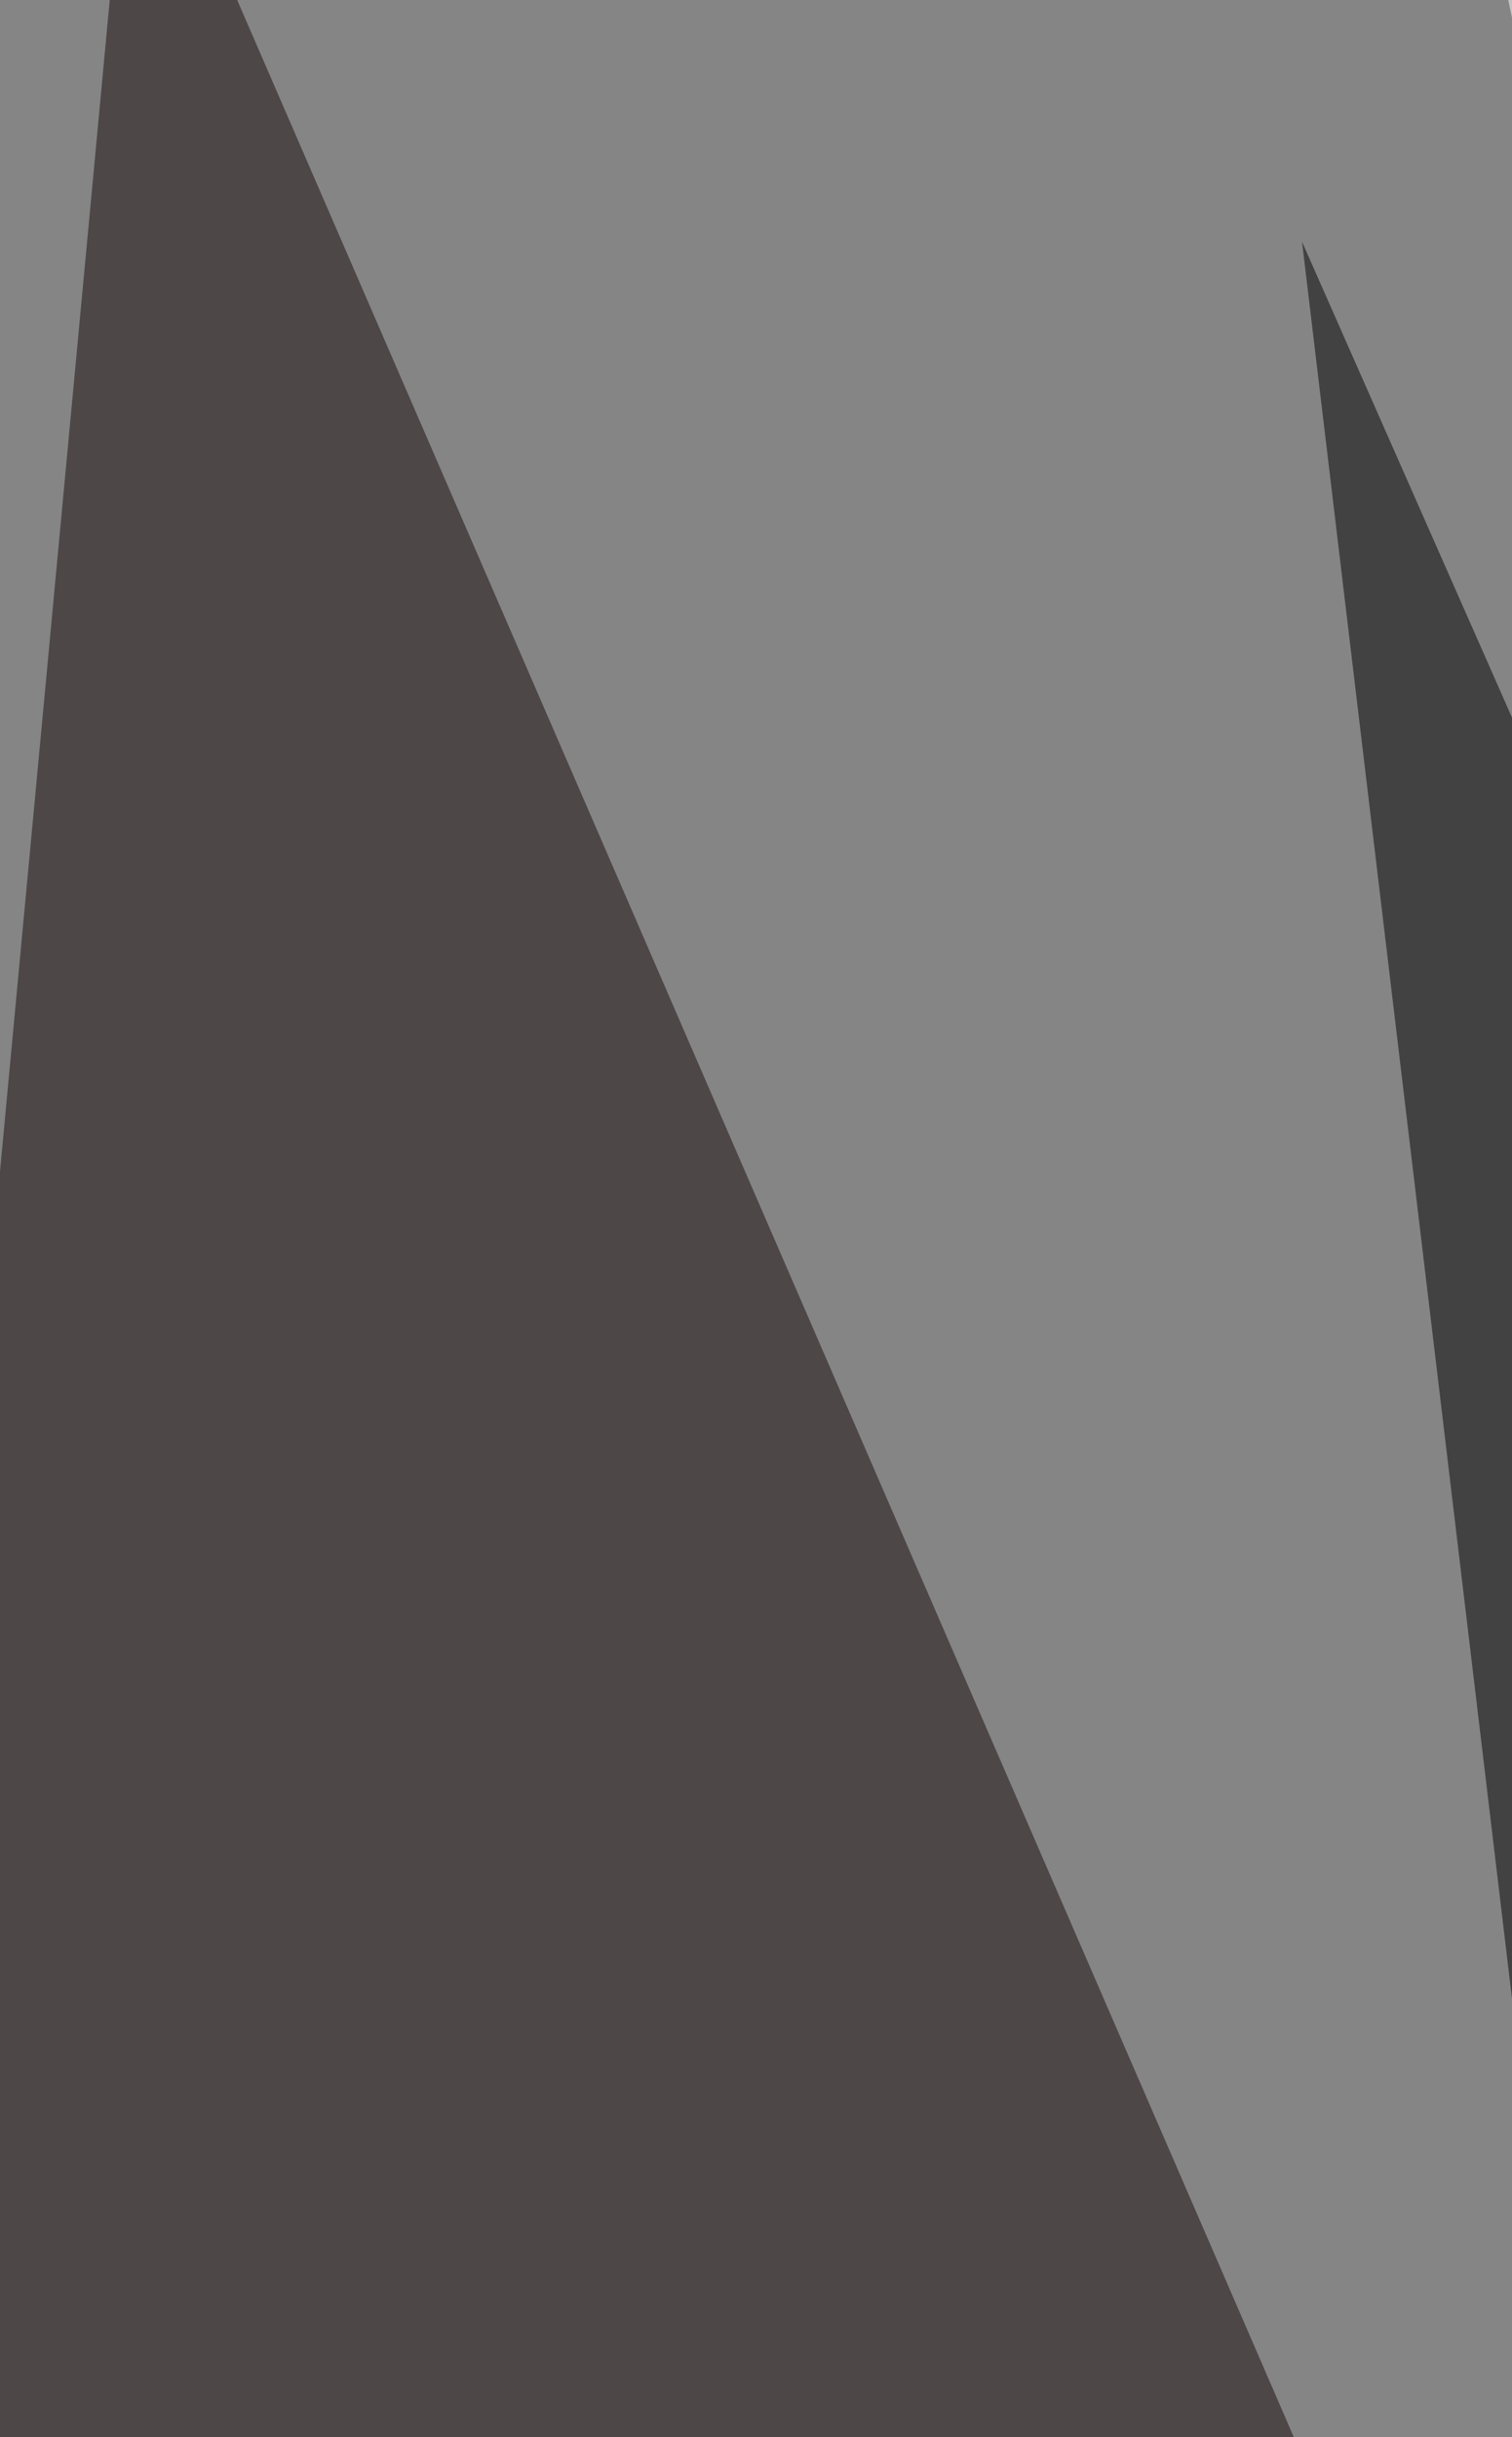
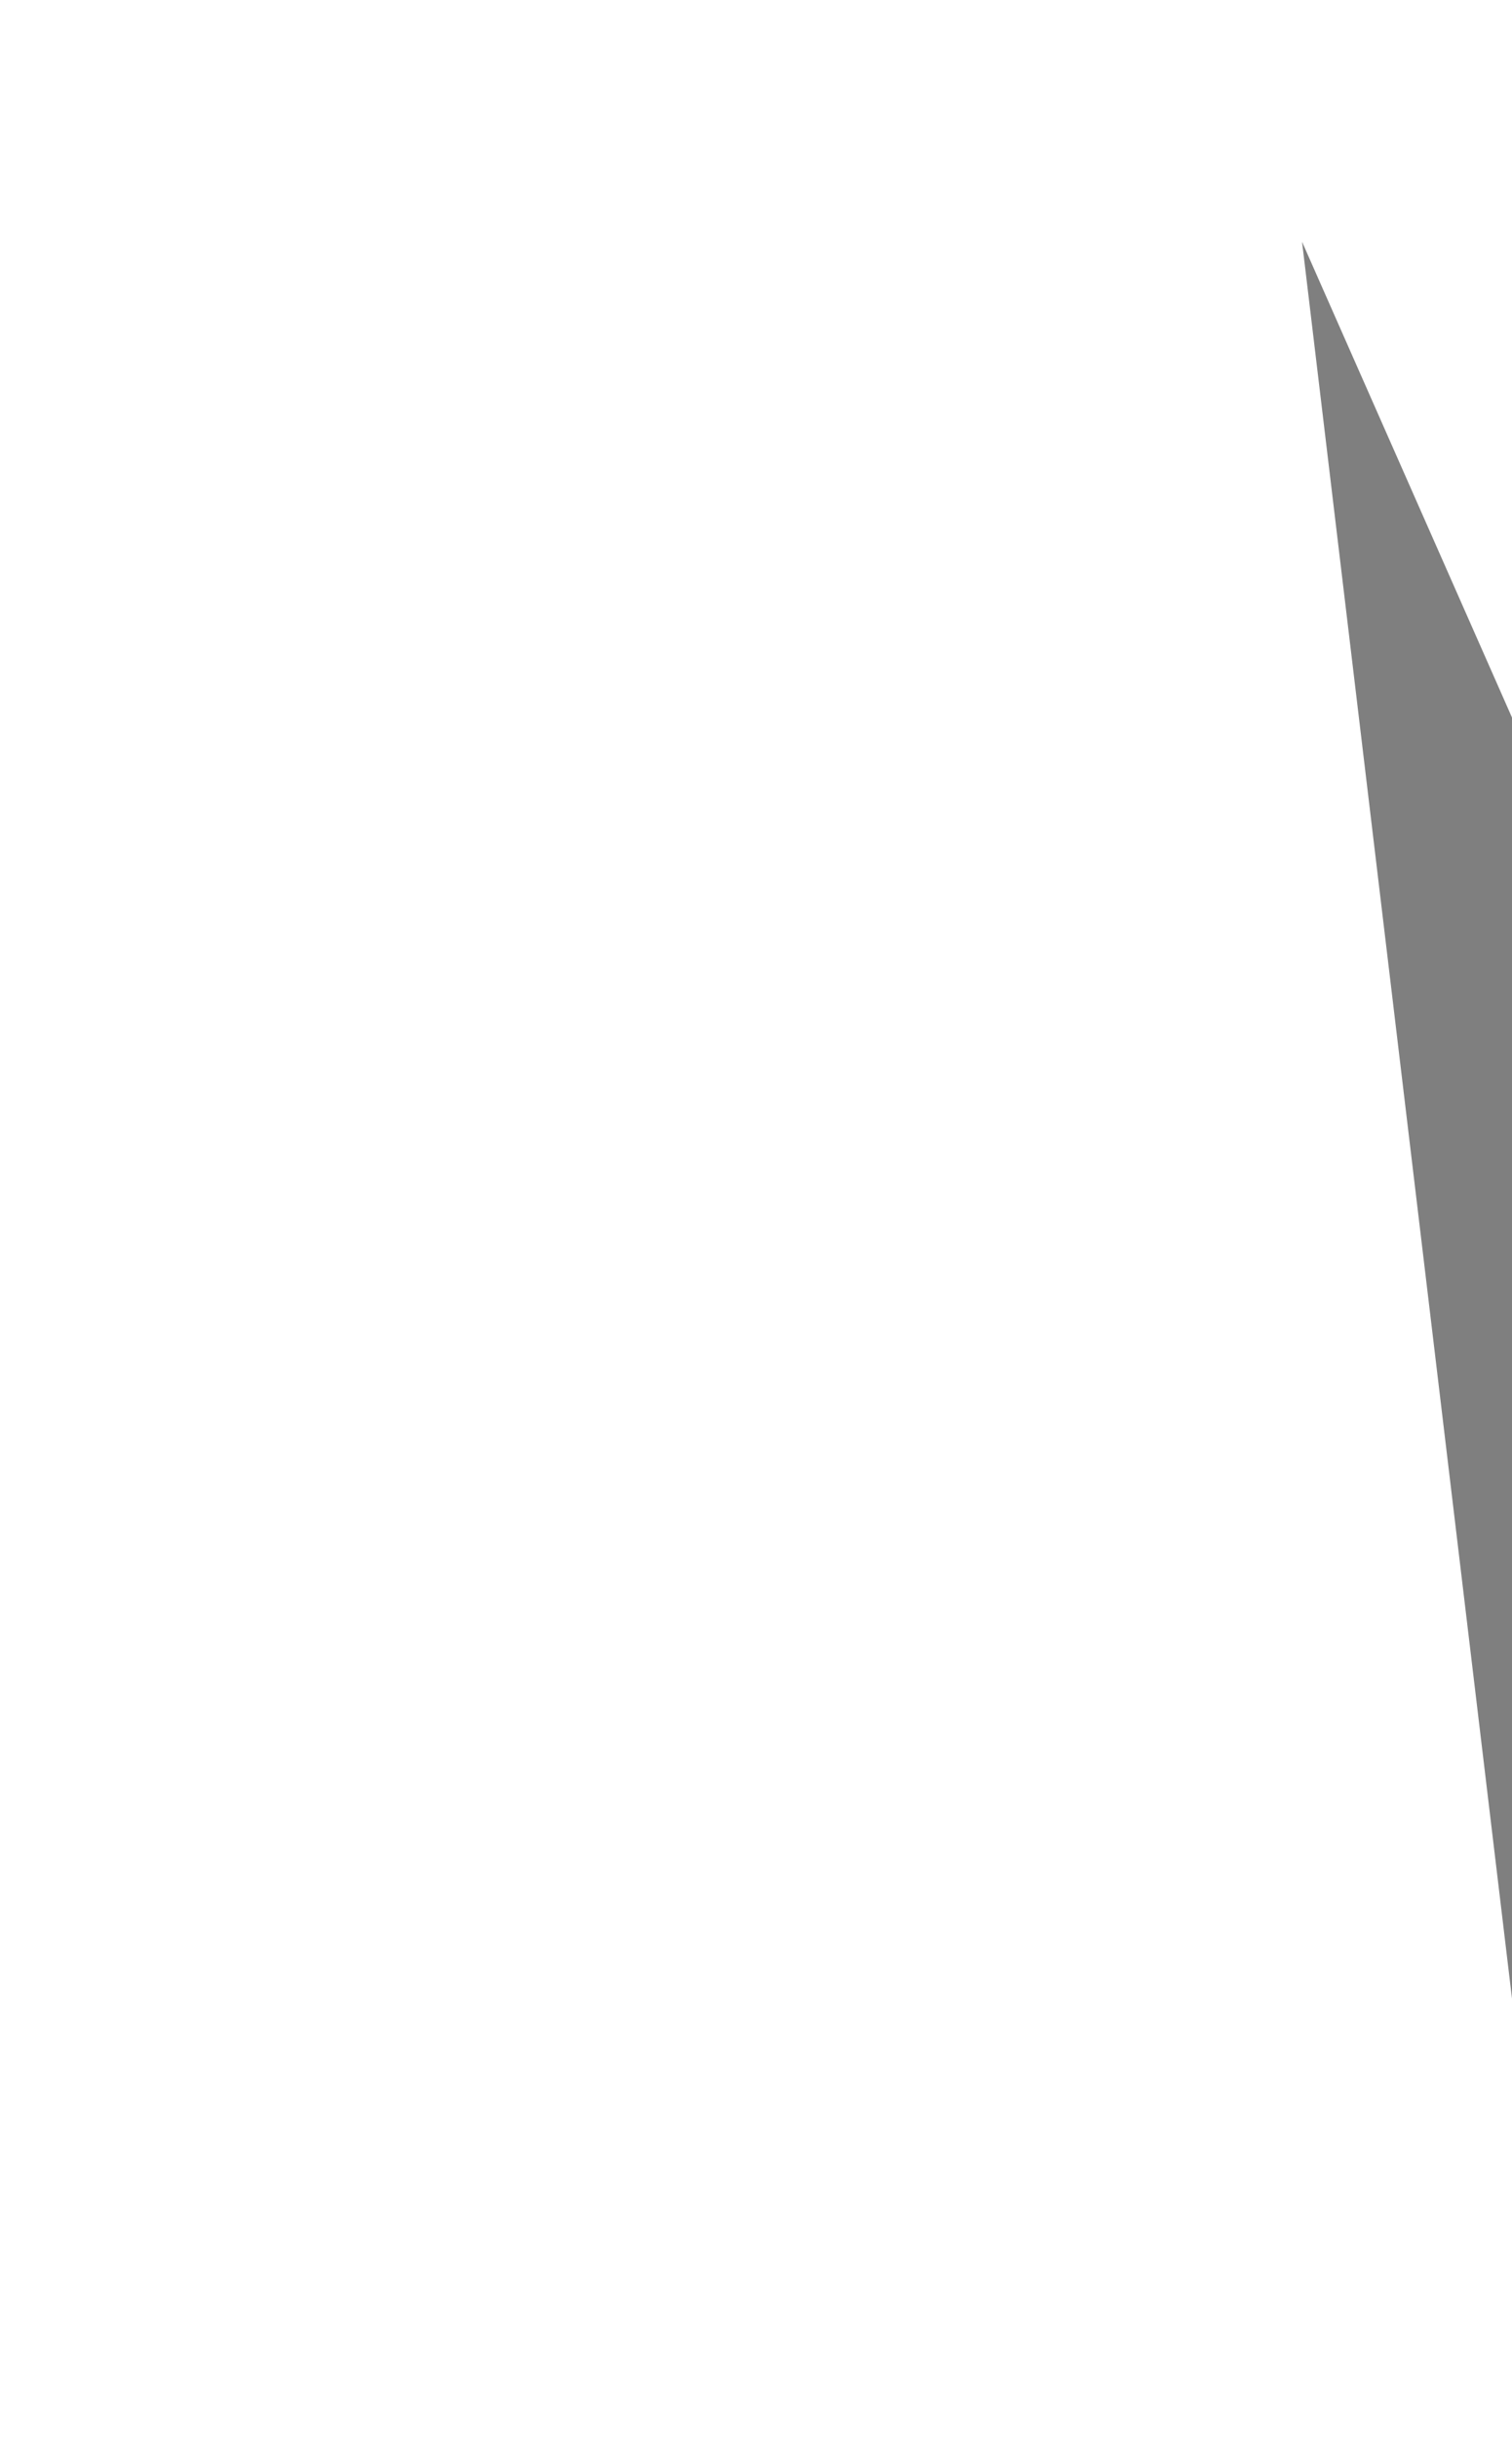
<svg xmlns="http://www.w3.org/2000/svg" width="458" height="738">
  <filter id="a">
    <feGaussianBlur stdDeviation="55" />
  </filter>
-   <rect width="100%" height="100%" fill="#868585" />
  <g filter="url(#a)">
    <g fill-opacity=".5">
-       <path fill="#fff" d="M446.3-49.6l283.4 1331.8L824-21.3z" />
-       <path fill="#140b0d" d="M40.1-73.2L503 994.1l-576.2 141.7z" />
-       <path d="M512.4 1060.2l-118-987 231.4 524.2z" />
-       <path fill="#fff" d="M814.7 1244.4L111 1268l656.4-505.3z" />
+       <path d="M512.4 1060.2l-118-987 231.4 524.2" />
    </g>
  </g>
</svg>